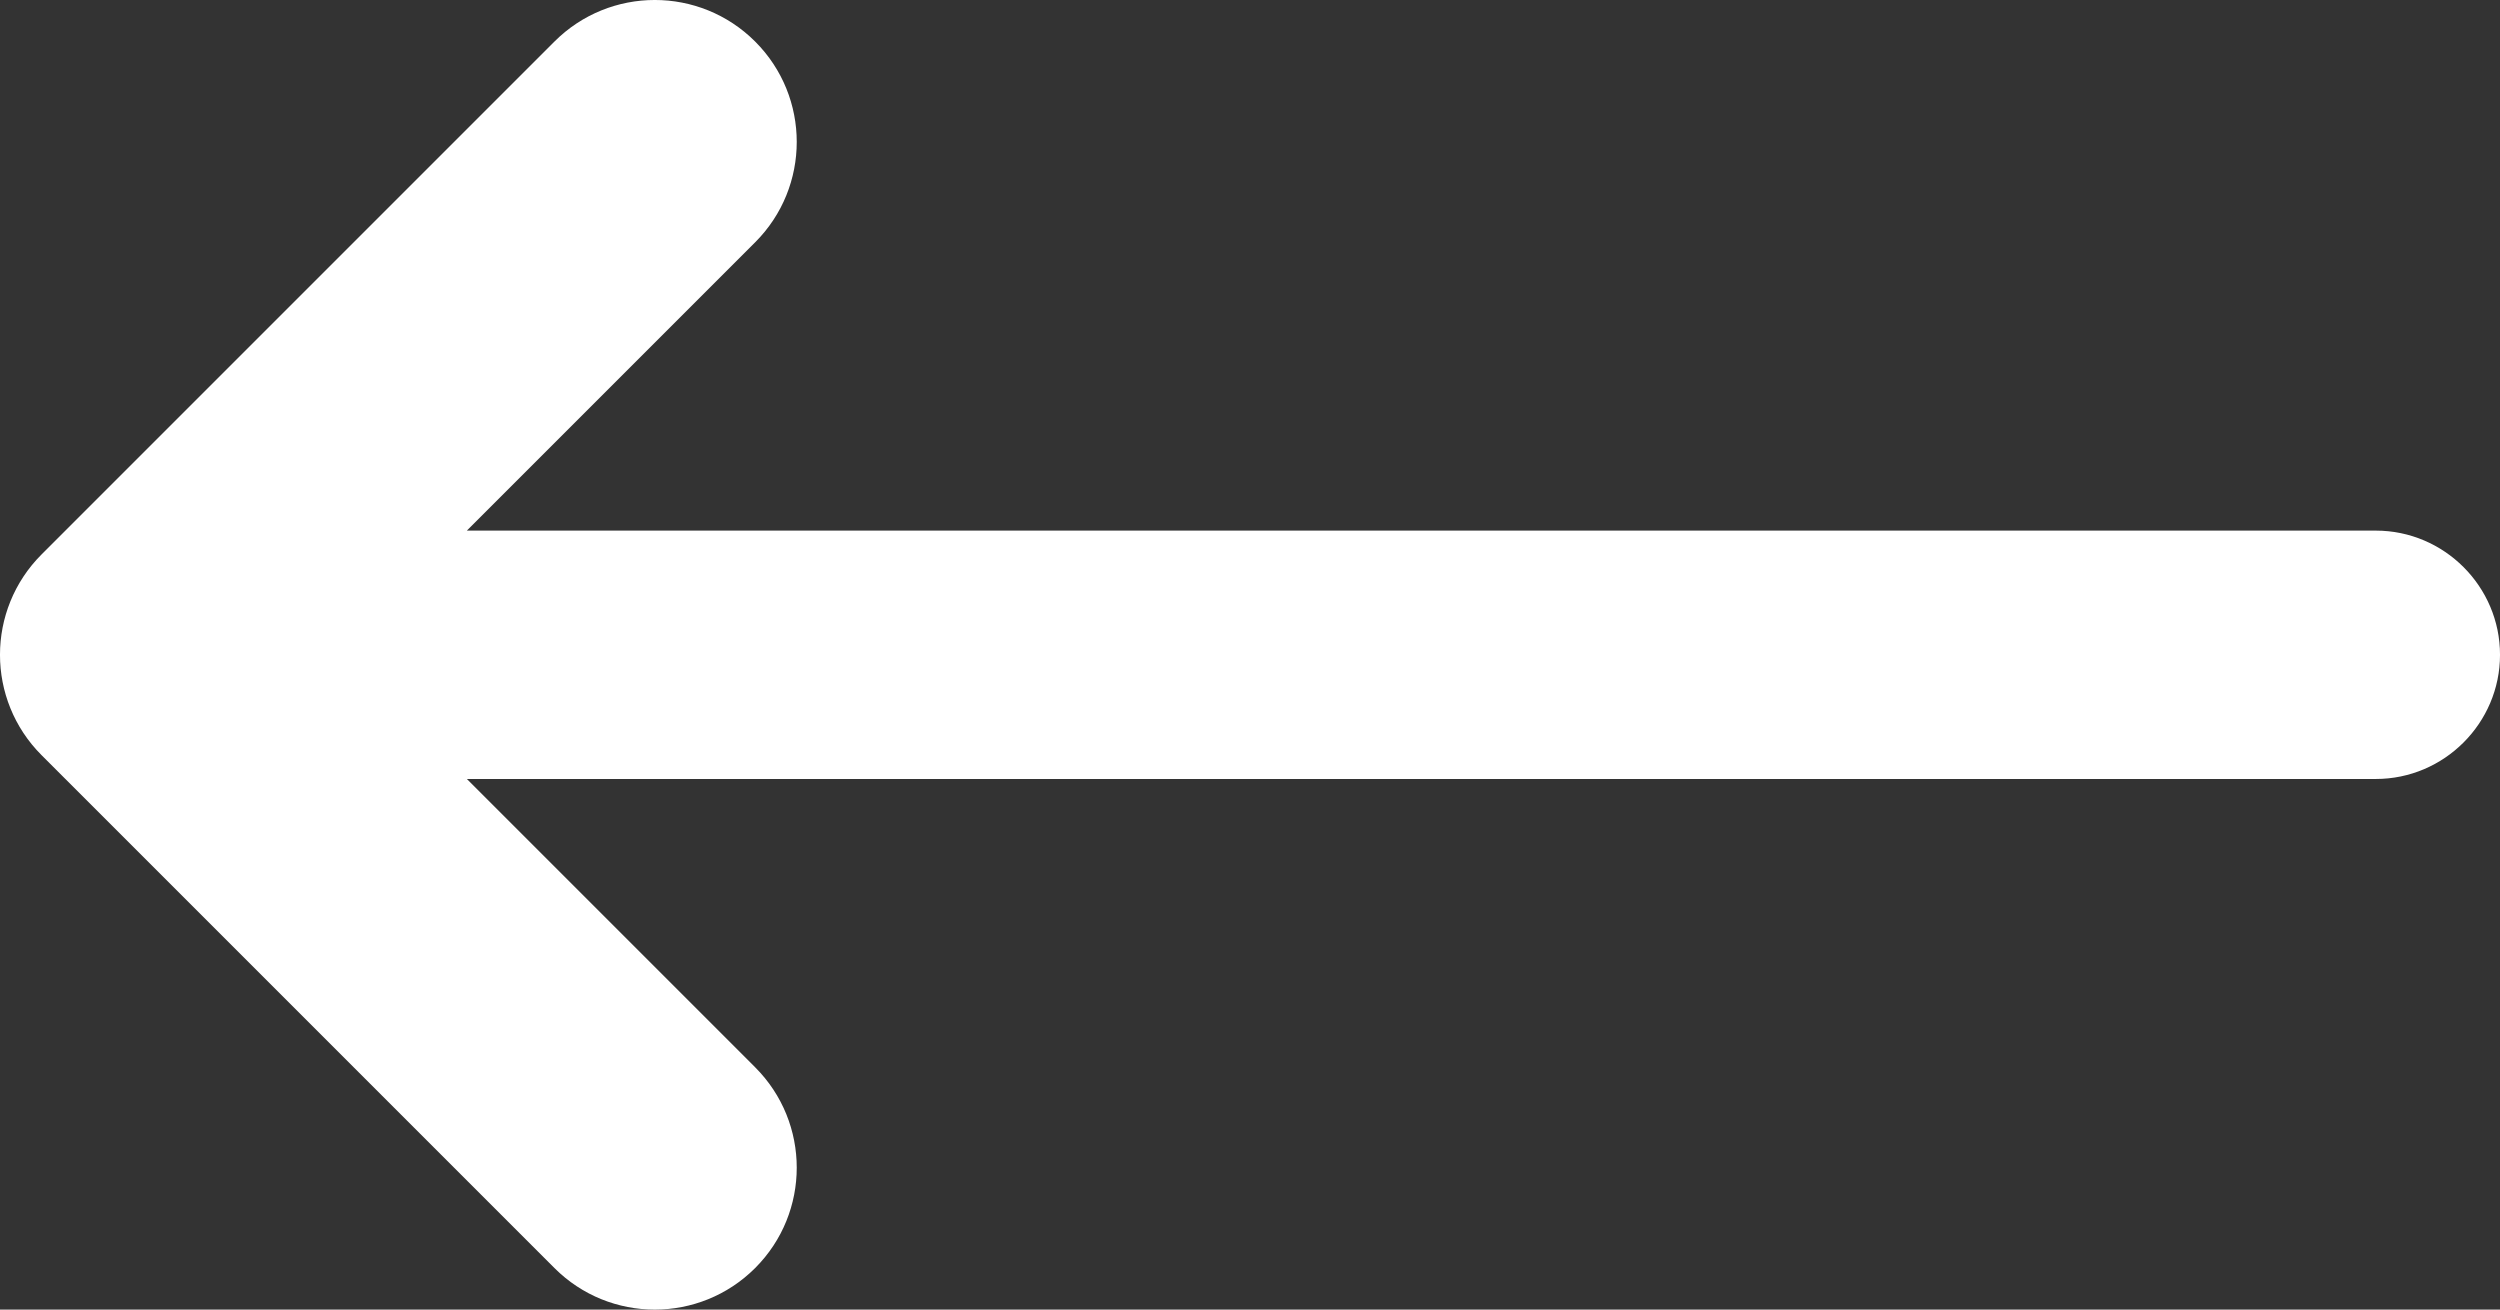
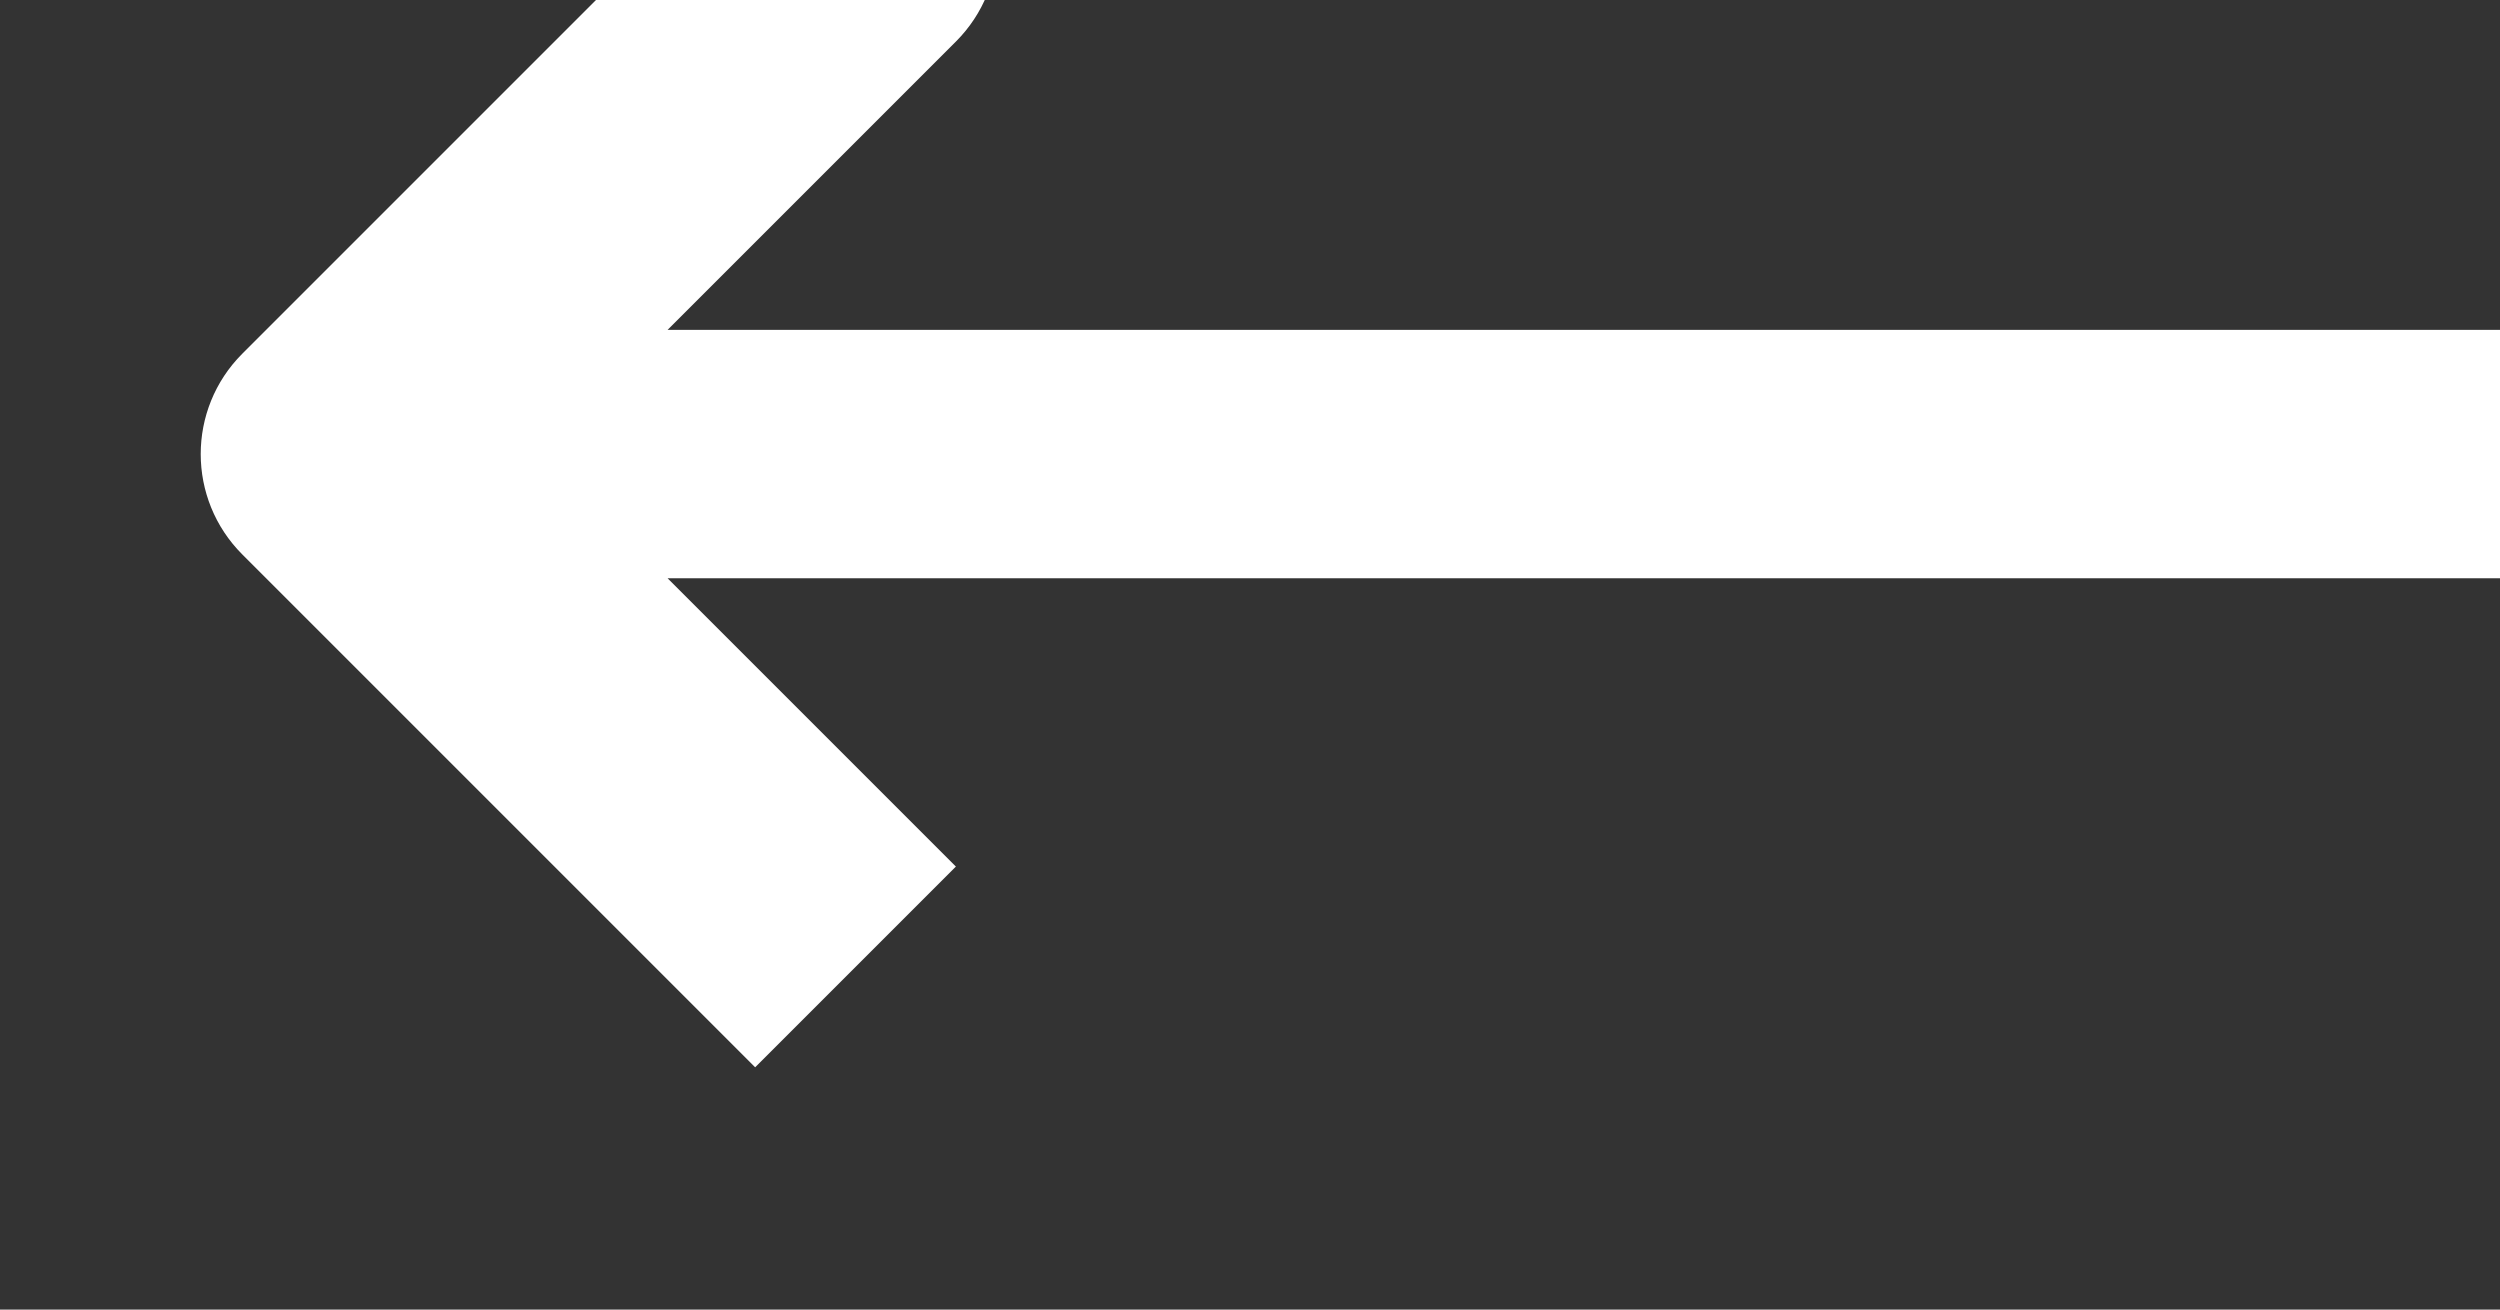
<svg xmlns="http://www.w3.org/2000/svg" xml:space="preserve" width="111.834mm" height="58.583mm" version="1.1" style="shape-rendering:geometricPrecision; text-rendering:geometricPrecision; image-rendering:optimizeQuality; fill-rule:evenodd; clip-rule:evenodd" viewBox="0 0 1856.72 972.62">
  <rect x="0" y="0" width="1856.72" height="972.62" fill="#333333" stroke="none" />
  <defs>
    <style type="text/css"> .fil0 {fill:white;fill-rule:nonzero} </style>
  </defs>
  <g id="Слой_x0020_1">
-     <path class="fil0" d="M560.85 792.67c41.17,41.17 41.17,107.91 0,149.08 -41.17,41.17 -107.91,41.17 -149.08,0l-380.9 -380.9c-41.17,-41.17 -41.17,-107.91 0,-149.08l380.9 -380.9c41.17,-41.17 107.91,-41.17 149.08,0 41.17,41.17 41.17,107.91 0,149.08l-214.13 214.13 1417.78 0c50.72,0 92.23,41.5 92.23,92.23l0 0c0,50.73 -41.5,92.23 -92.23,92.23l-1417.78 0 214.13 214.13z" />
+     <path class="fil0" d="M560.85 792.67l-380.9 -380.9c-41.17,-41.17 -41.17,-107.91 0,-149.08l380.9 -380.9c41.17,-41.17 107.91,-41.17 149.08,0 41.17,41.17 41.17,107.91 0,149.08l-214.13 214.13 1417.78 0c50.72,0 92.23,41.5 92.23,92.23l0 0c0,50.73 -41.5,92.23 -92.23,92.23l-1417.78 0 214.13 214.13z" />
  </g>
</svg>